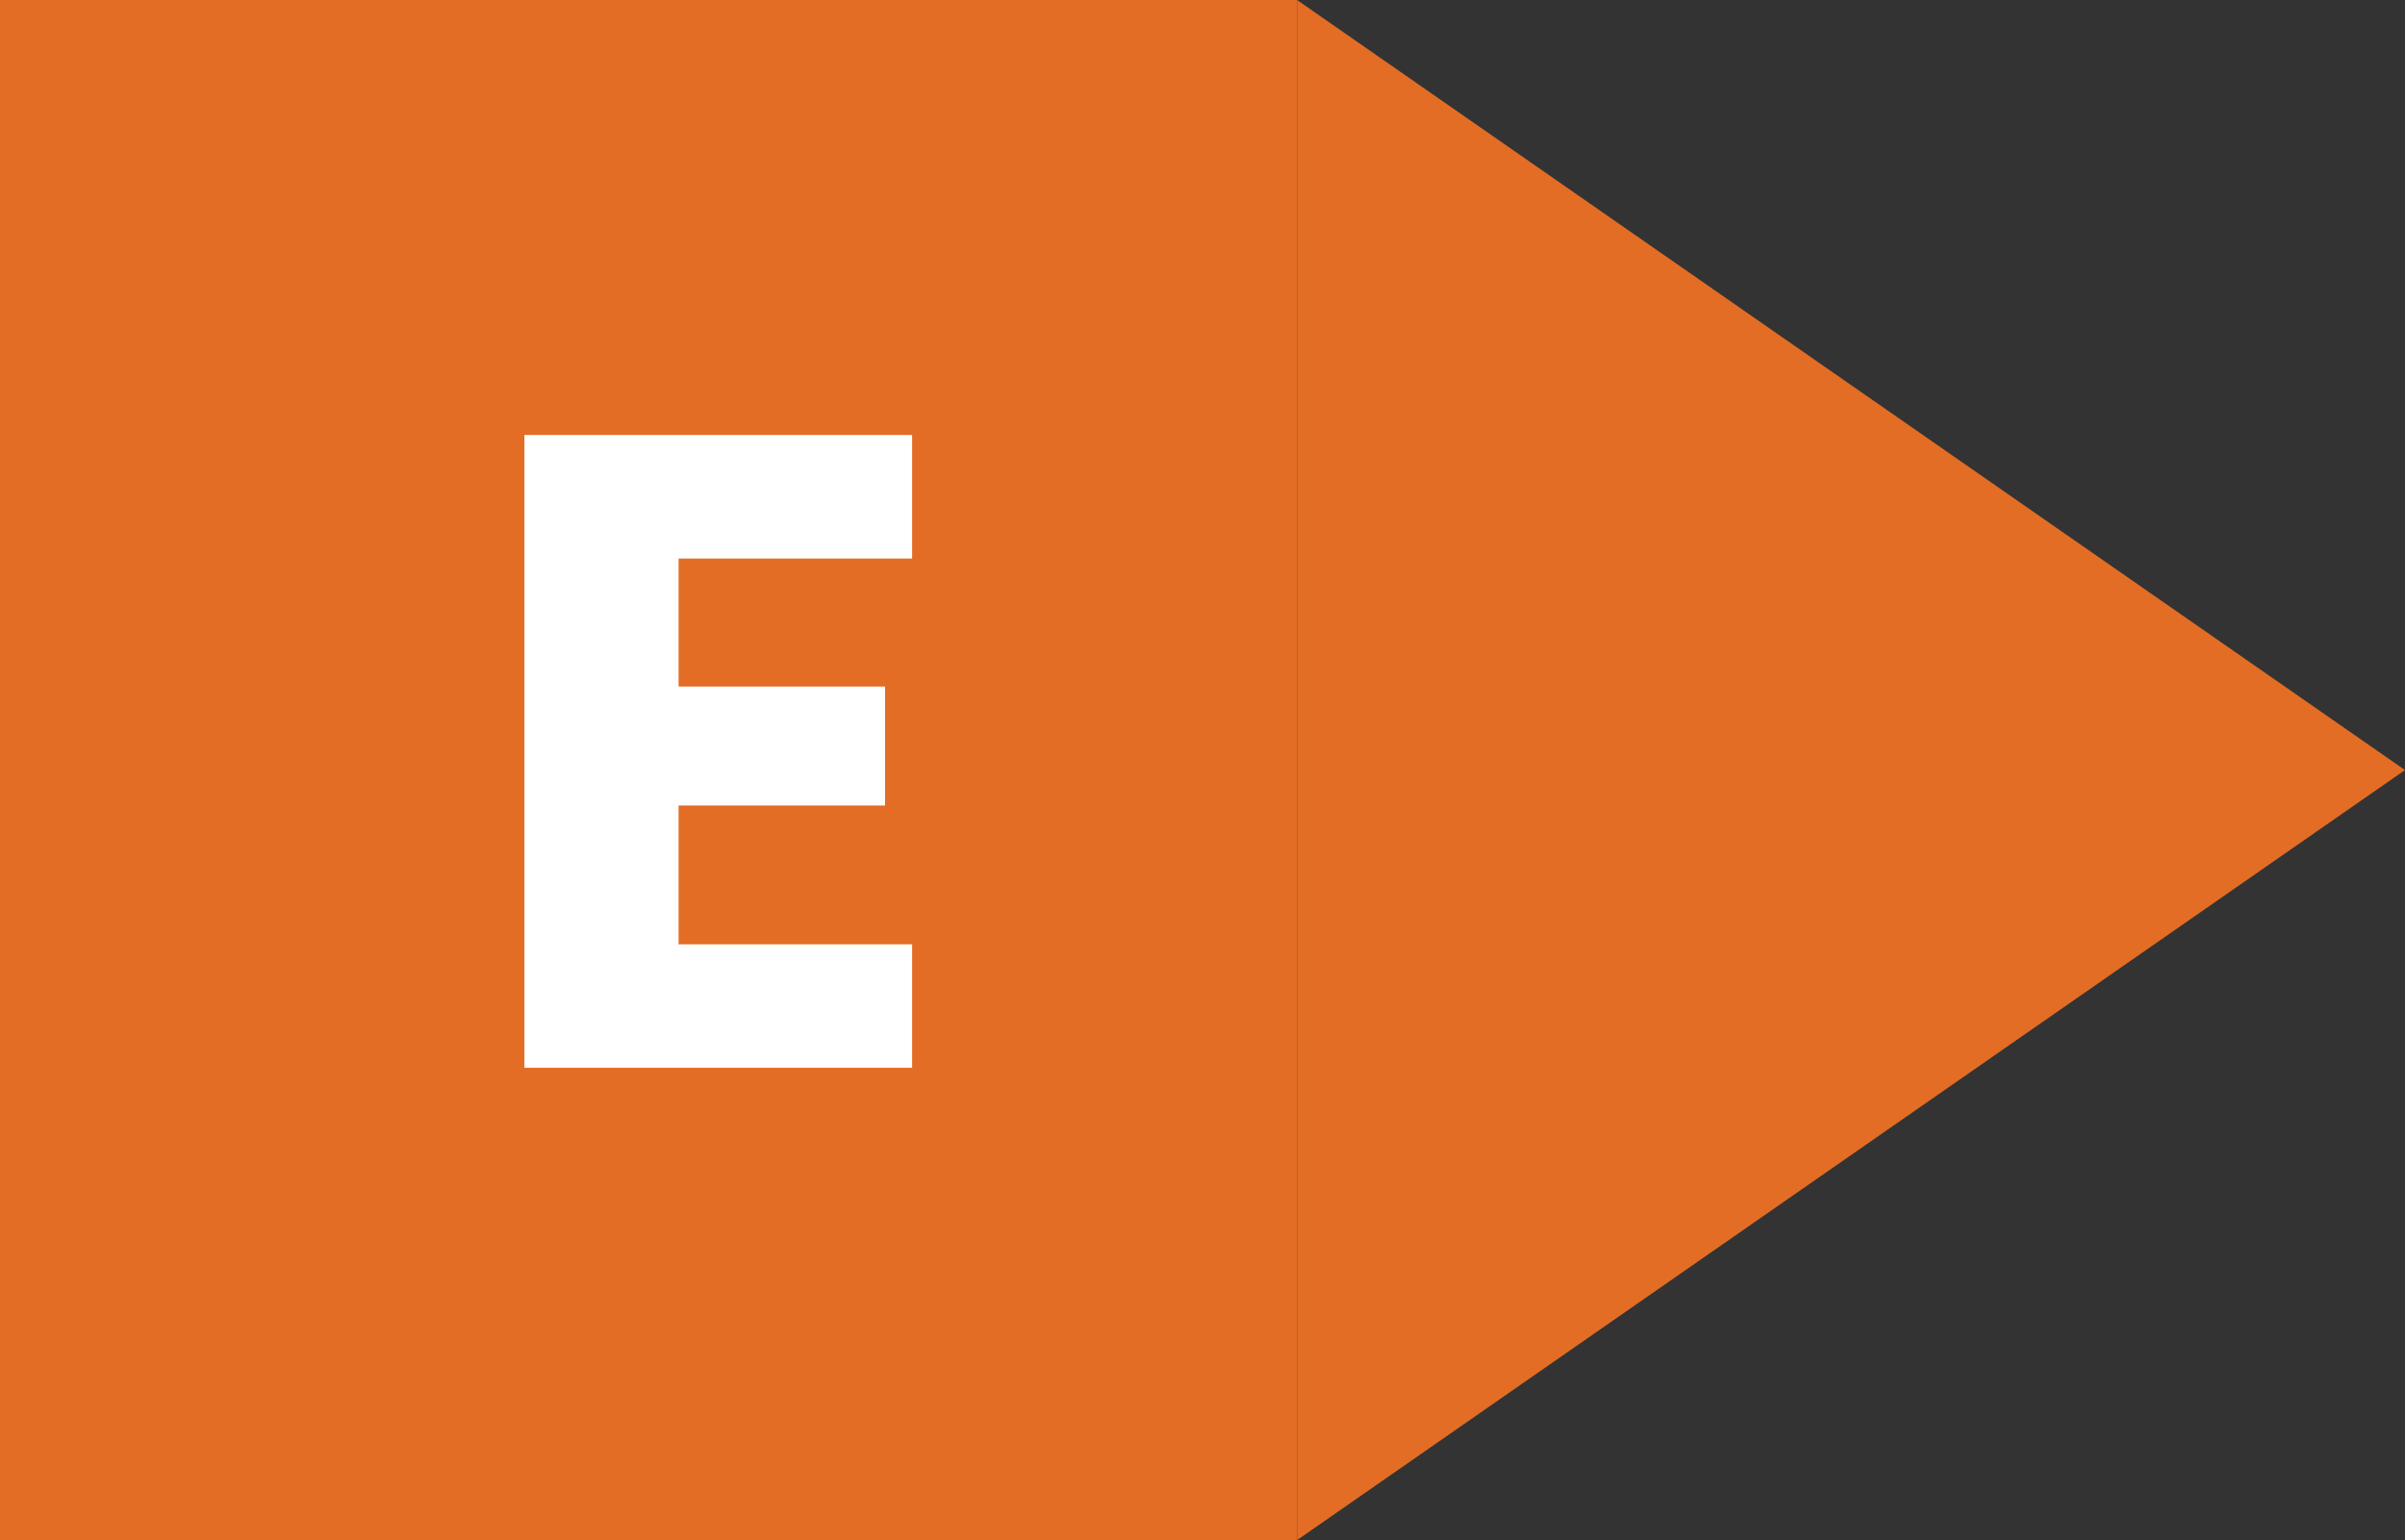
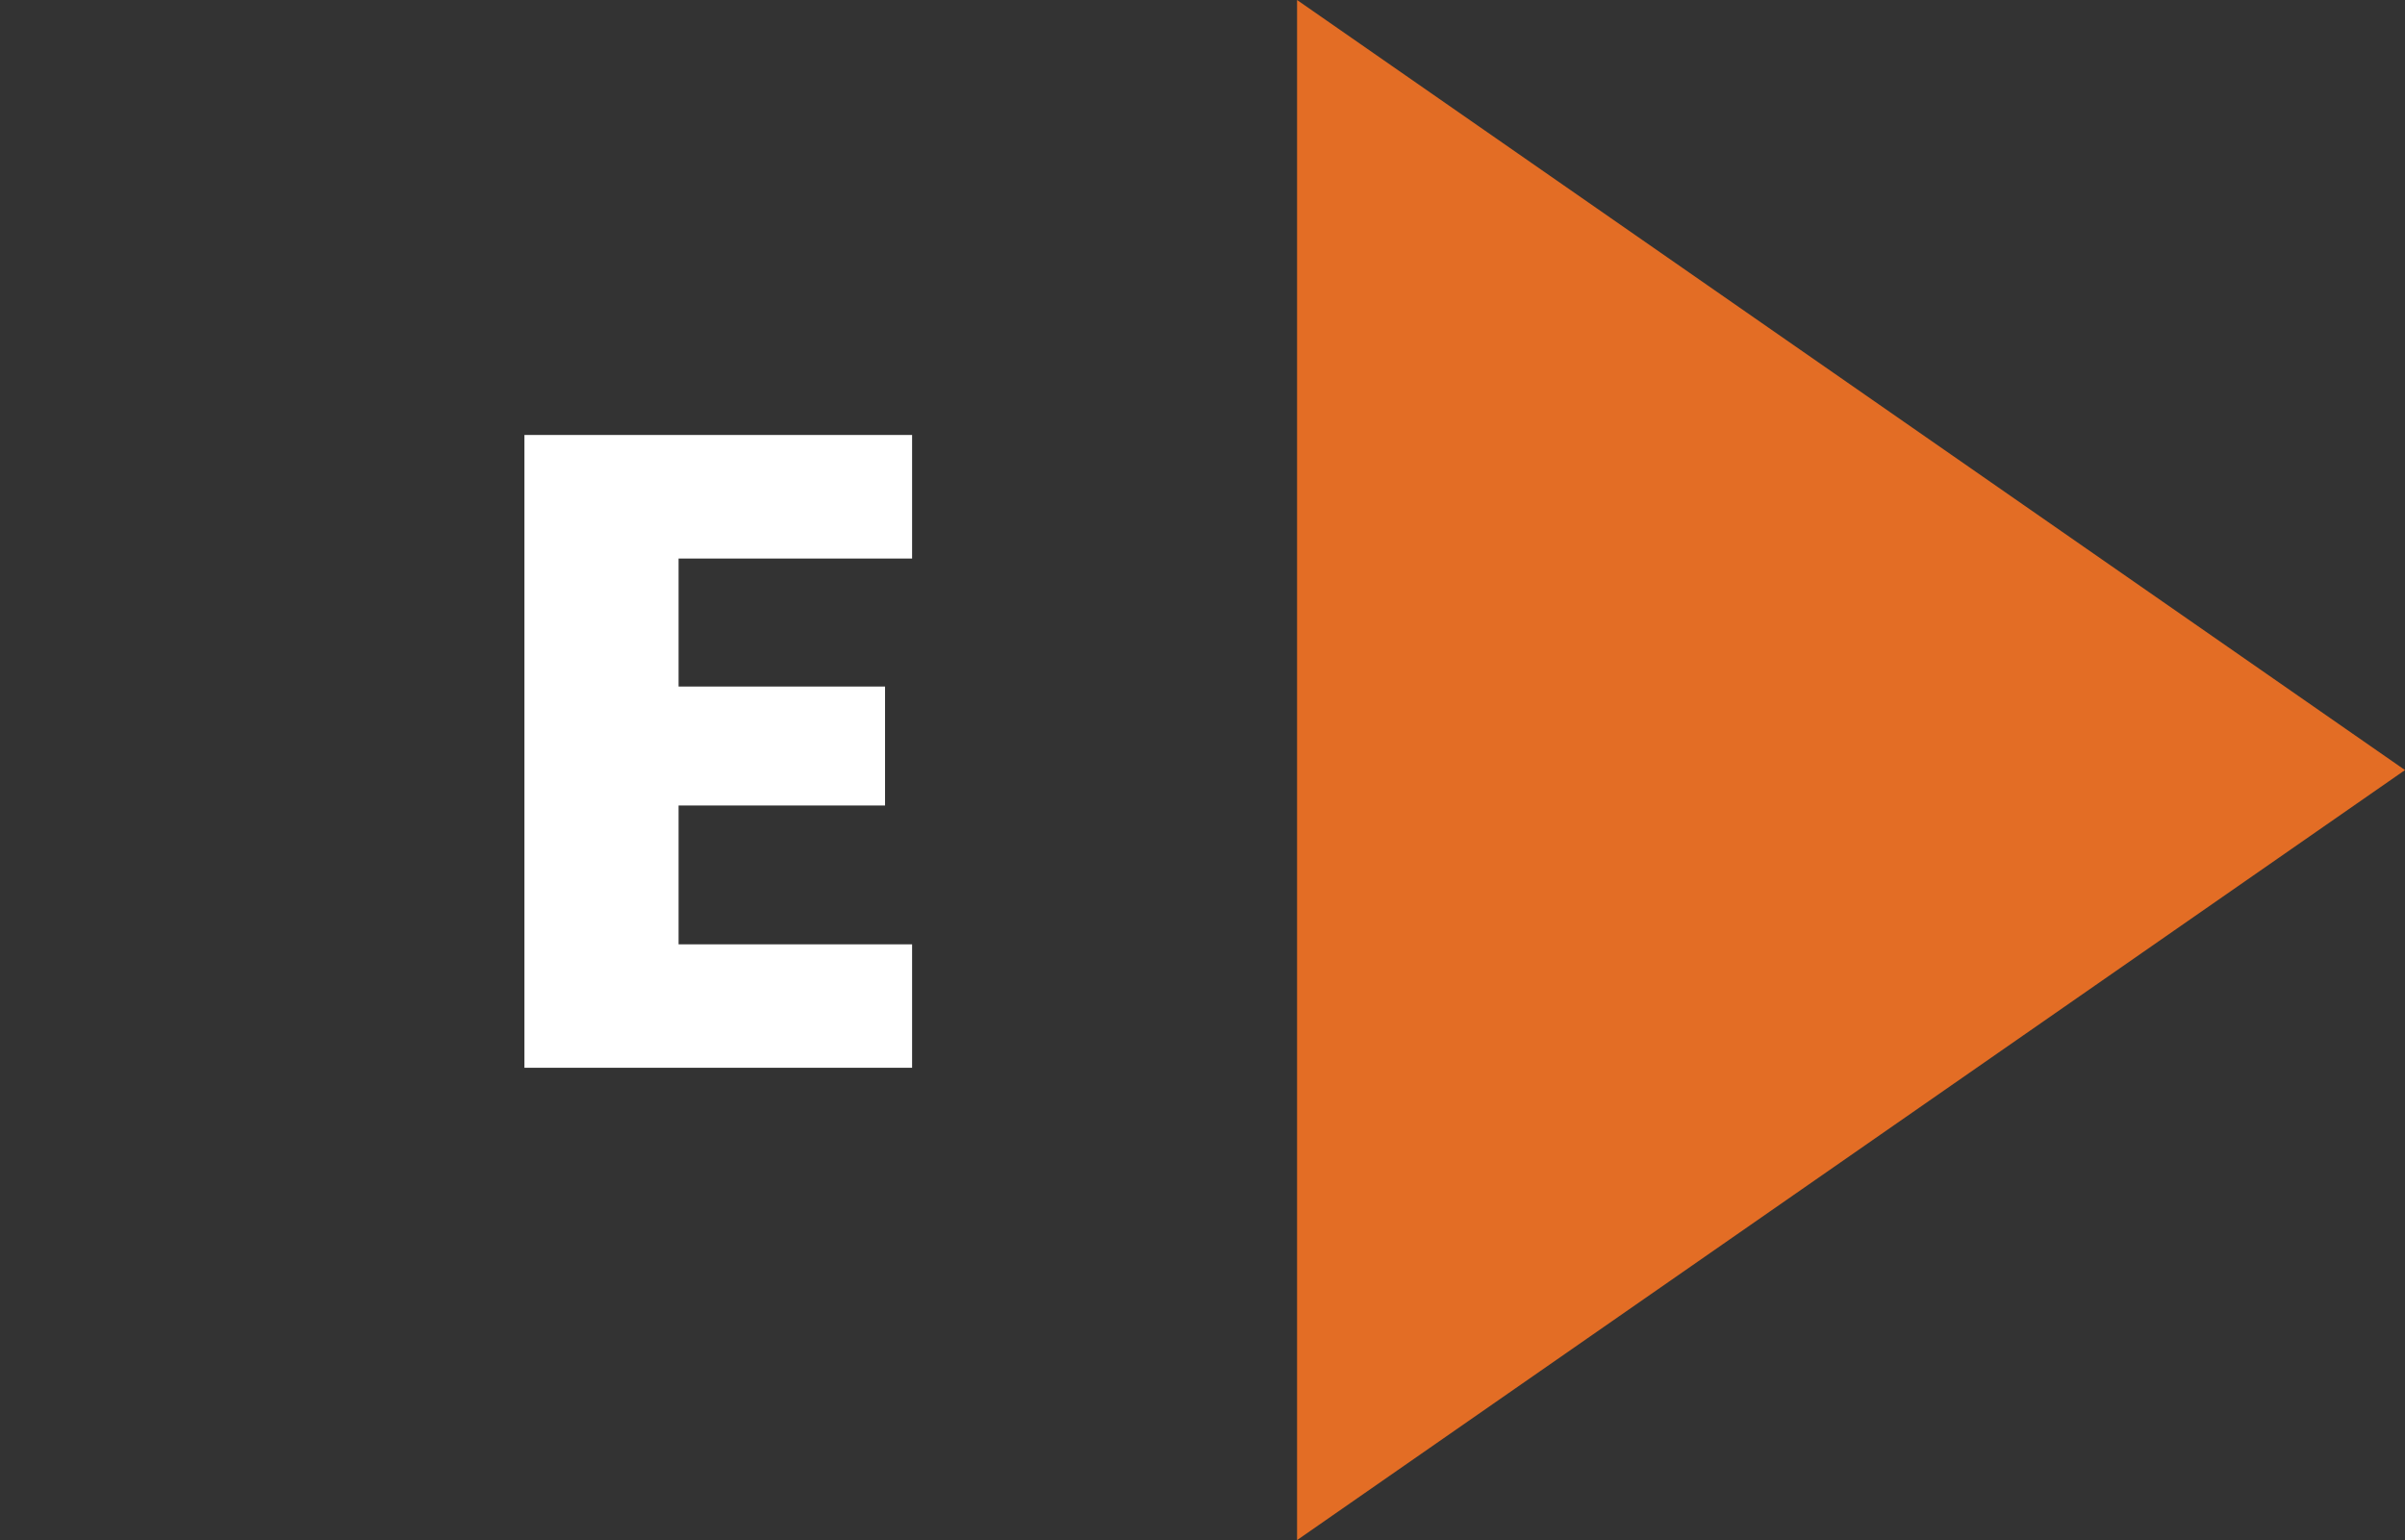
<svg xmlns="http://www.w3.org/2000/svg" id="Livello_1" data-name="Livello 1" viewBox="0 0 64.029 41.007">
  <rect x="0" y="0" width="64.029" height="41.007" fill="#333333" stroke="none" />
  <defs>
    <style>
      .cls-1 {
        fill: #e36d25;
      }

      .cls-2 {
        fill: #fff;
      }
    </style>
  </defs>
  <title>e</title>
  <g>
-     <rect class="cls-1" width="34.532" height="41.007" />
    <polygon class="cls-1" points="64.029 20.504 34.532 0 34.532 41.007 64.029 20.504" />
  </g>
  <path class="cls-2" d="M439.528,203.626h-6.217v3.408h5.497v3.168h-5.497v3.696h6.217v3.288H429.207v-16.85h10.321Z" transform="translate(-415.245 -188.755)" />
</svg>